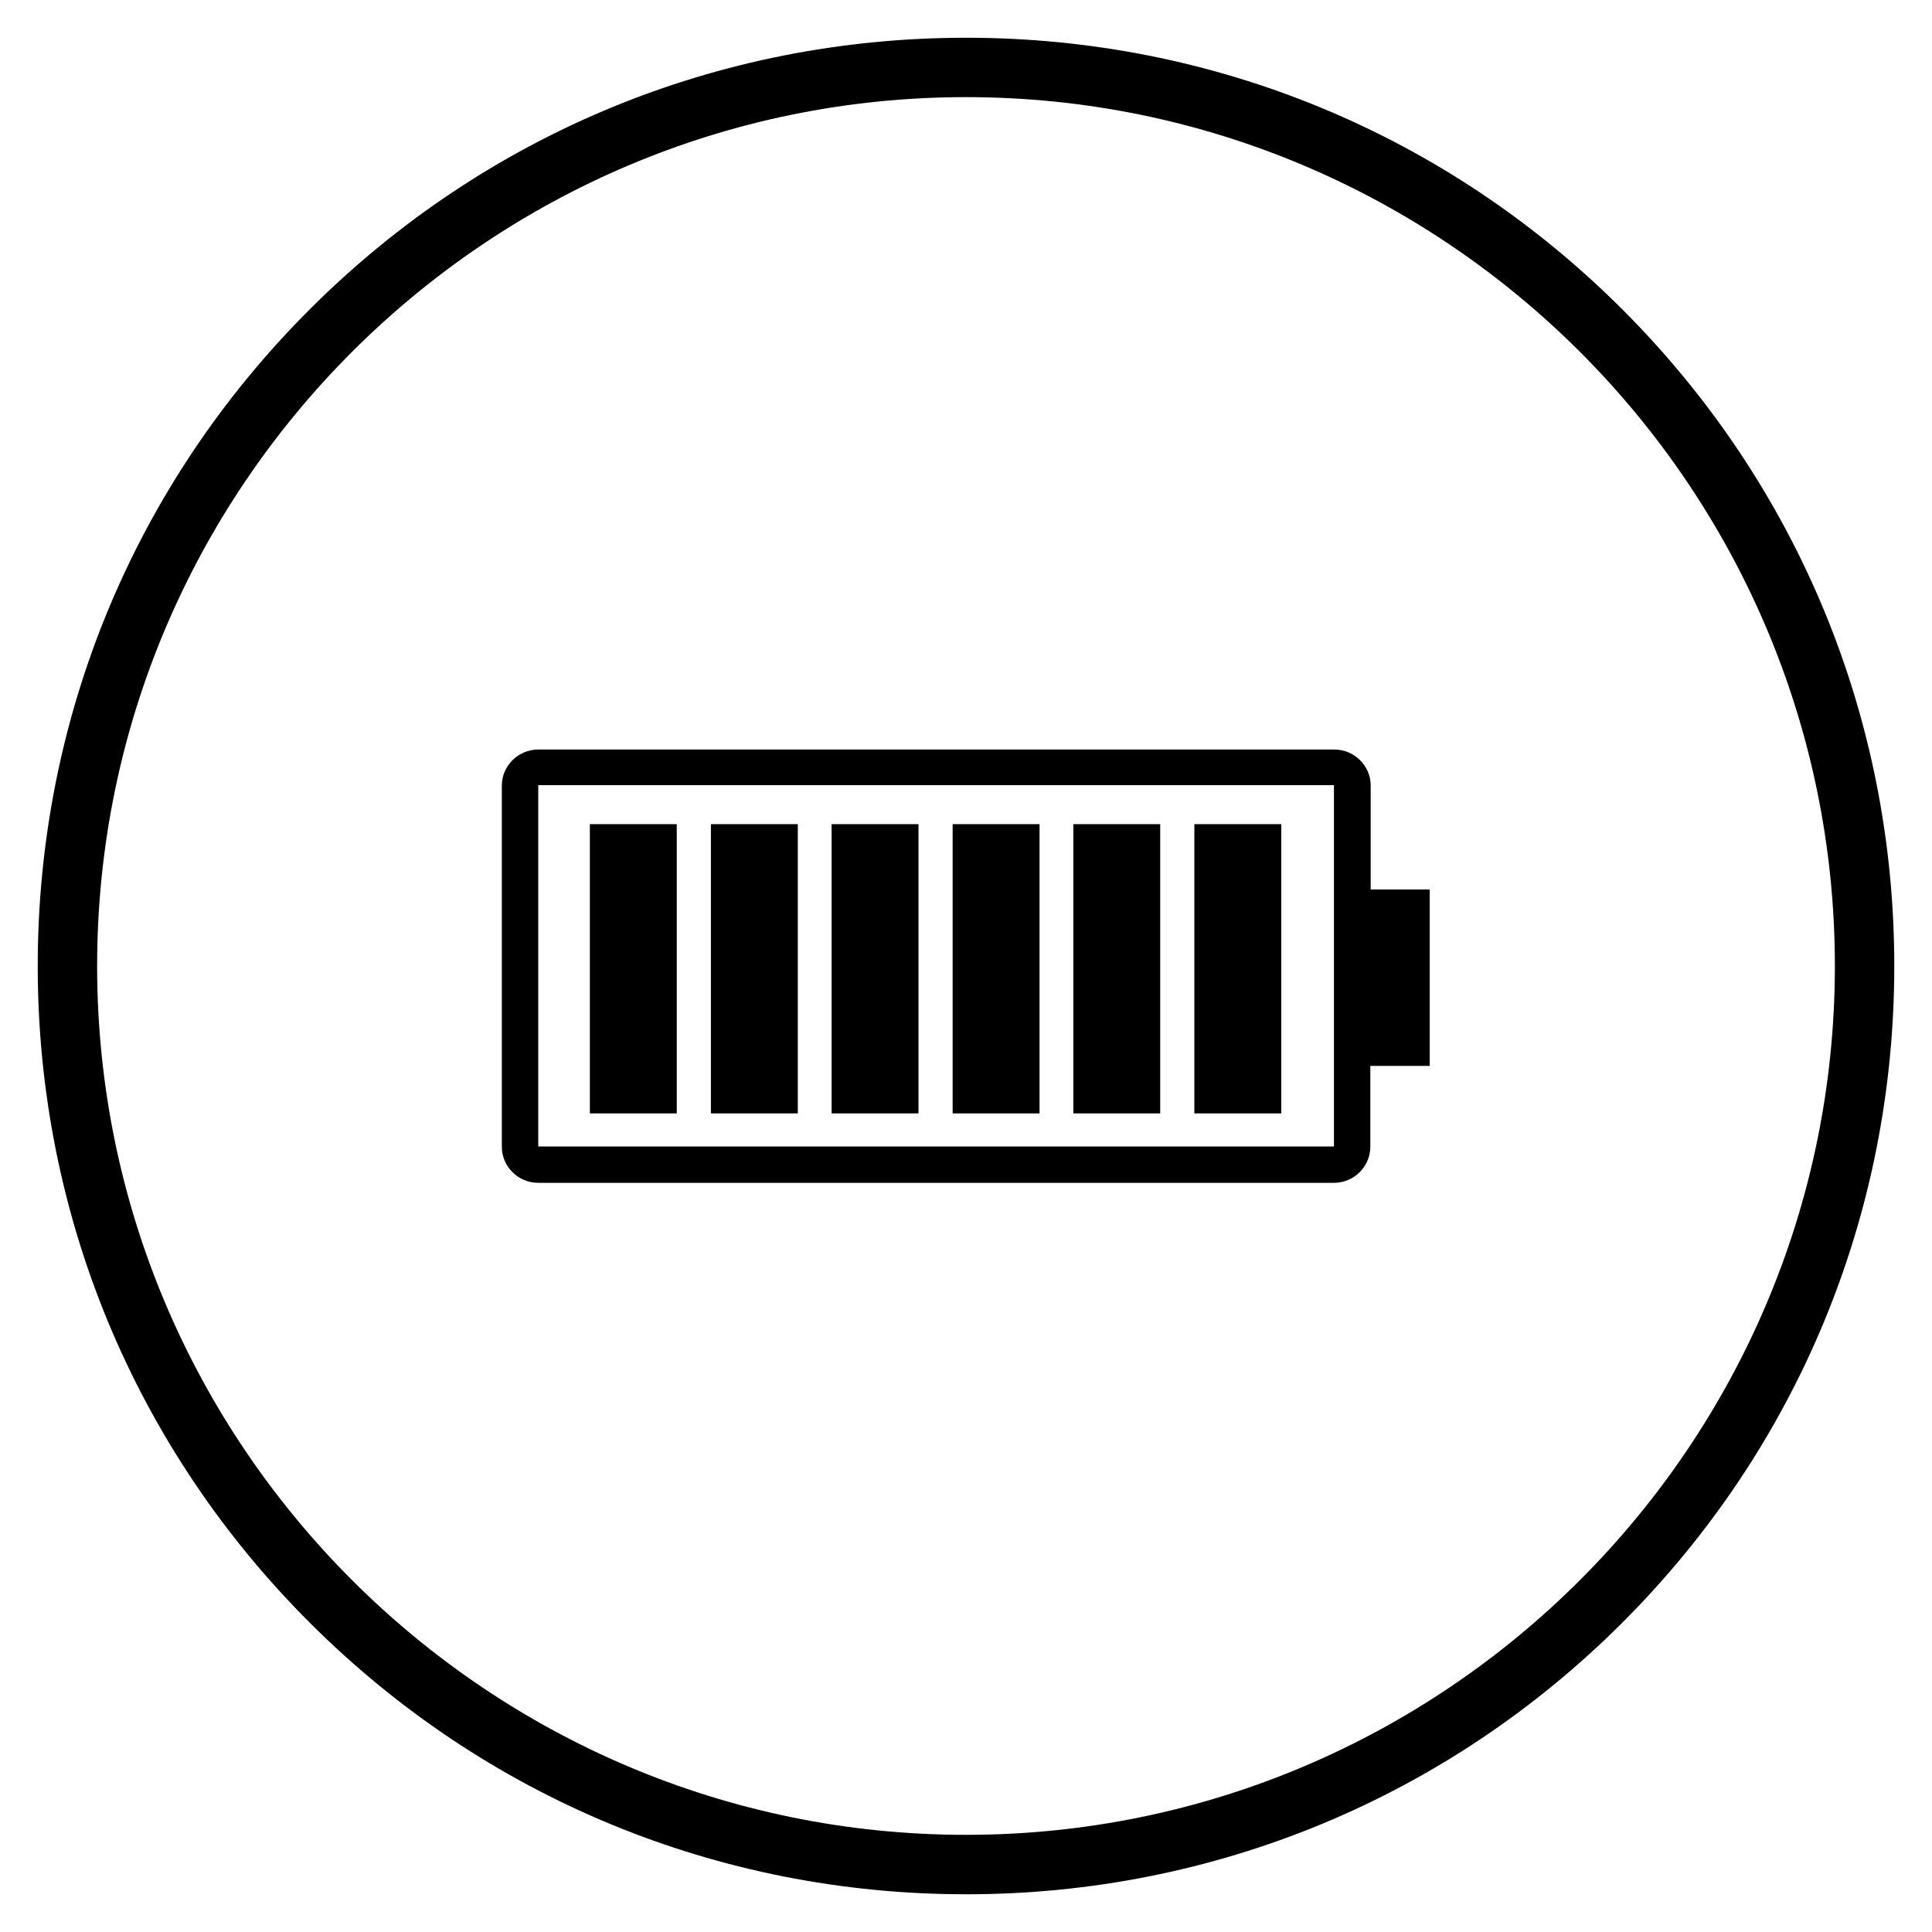
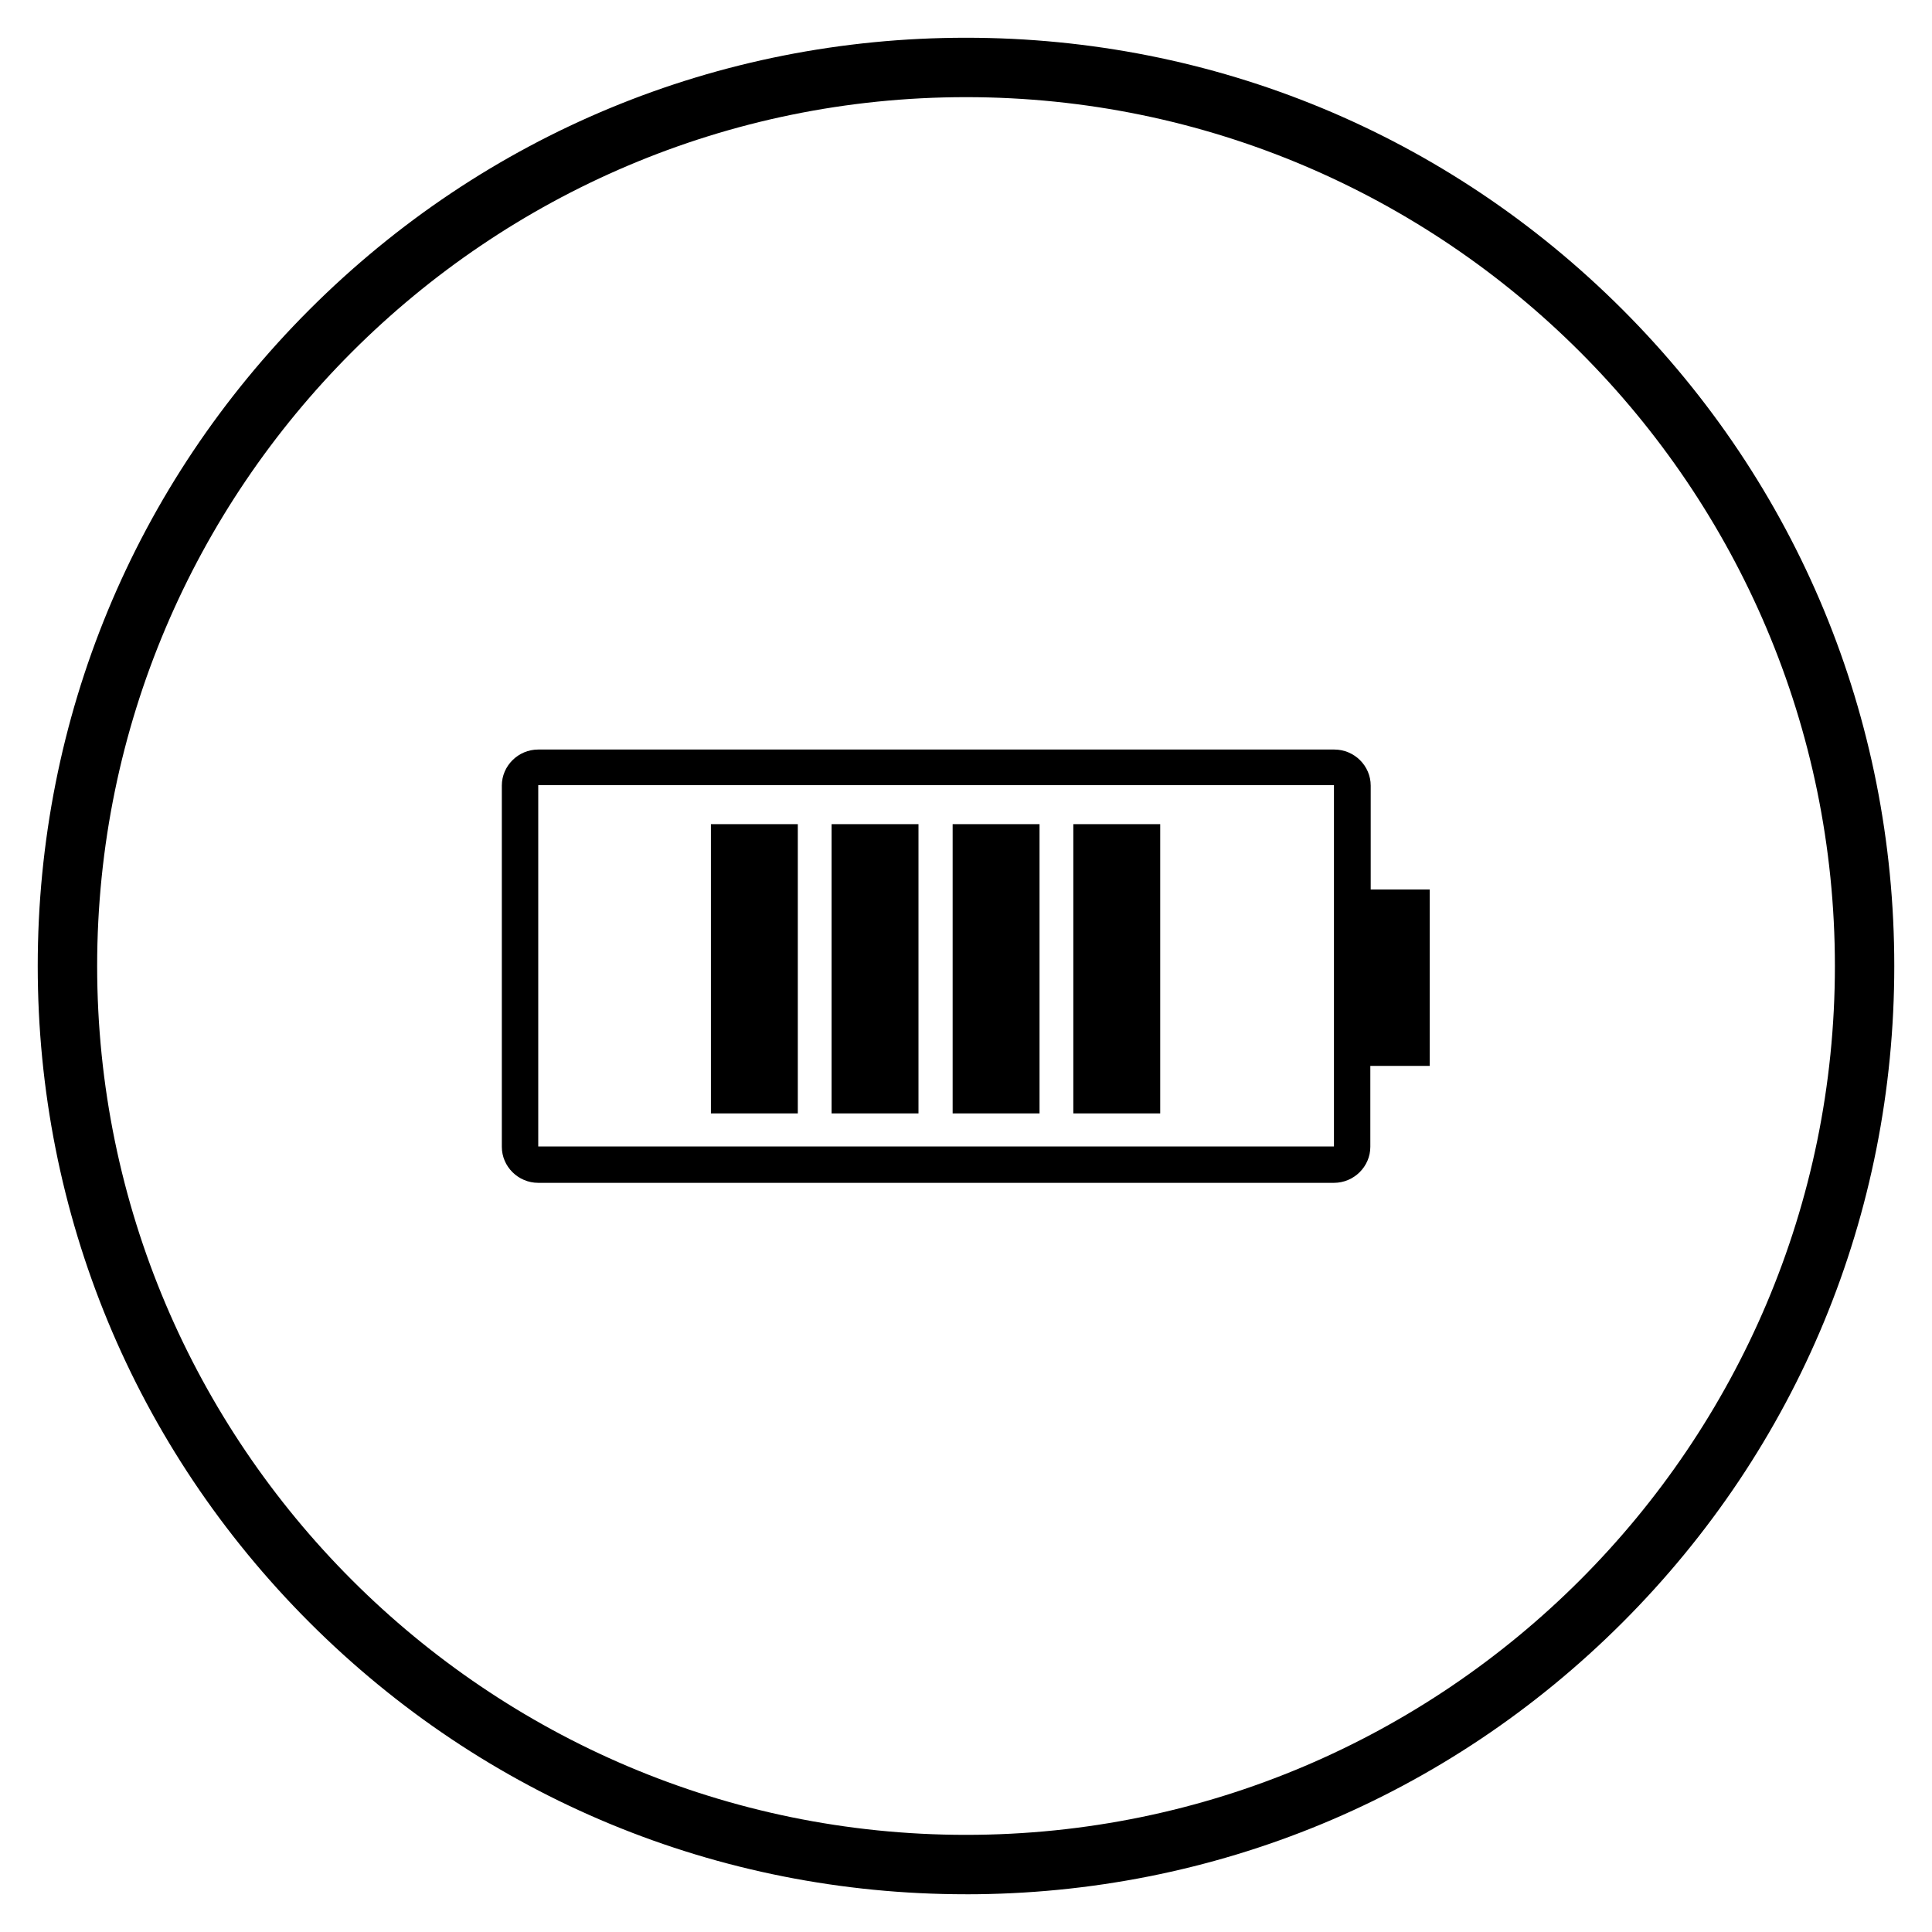
<svg xmlns="http://www.w3.org/2000/svg" fill="#000000" width="800px" height="800px" version="1.1" viewBox="144 144 512 512">
  <g>
    <path d="m507.25 379.73v-27.551c0-5.215-4.328-9.543-9.645-9.543h-210.97c-5.312 0-9.645 4.328-9.645 9.543v95.742c0 5.215 4.328 9.543 9.645 9.543h210.87c5.312 0 9.645-4.328 9.645-9.543v-21.453h15.742v-46.738zm-220.61 68.094v-95.742h210.87v95.742z" />
-     <path d="m300.32 362.41v76.652h23.027v-76.652z" />
    <path d="m332.4 362.41v76.652h23.027v-76.652z" />
    <path d="m364.38 362.41v76.652h23.027v-76.652z" />
    <path d="m396.46 362.41v76.652h23.027v-76.652z" />
    <path d="m428.44 362.41v76.652h23.027v-76.652z" />
-     <path d="m460.52 362.41v76.652h23.027v-76.652z" />
-     <path d="m400 646c-65.73 0-127.53-25.586-173.97-72.027-46.445-46.449-72.031-108.24-72.031-173.97s25.586-127.53 72.027-173.97c46.449-46.445 108.24-72.031 173.98-72.031 65.73 0 127.53 25.586 173.97 72.027 46.441 46.449 72.027 108.24 72.027 173.98 0 65.73-25.586 127.53-72.027 173.97-46.449 46.441-108.24 72.027-173.97 72.027zm0-476.26c-126.94 0-230.26 103.32-230.26 230.26 0 126.93 103.32 230.25 230.26 230.25s230.26-103.32 230.26-230.26c-0.004-126.93-103.32-230.25-230.26-230.25z" />
+     <path d="m400 646c-65.73 0-127.53-25.586-173.97-72.027-46.445-46.449-72.031-108.24-72.031-173.97s25.586-127.53 72.027-173.97c46.449-46.445 108.24-72.031 173.98-72.031 65.73 0 127.53 25.586 173.97 72.027 46.441 46.449 72.027 108.24 72.027 173.98 0 65.73-25.586 127.53-72.027 173.97-46.449 46.441-108.24 72.027-173.97 72.027m0-476.26c-126.94 0-230.26 103.32-230.26 230.26 0 126.93 103.32 230.25 230.26 230.25s230.26-103.32 230.26-230.26c-0.004-126.93-103.32-230.25-230.26-230.25z" />
  </g>
</svg>